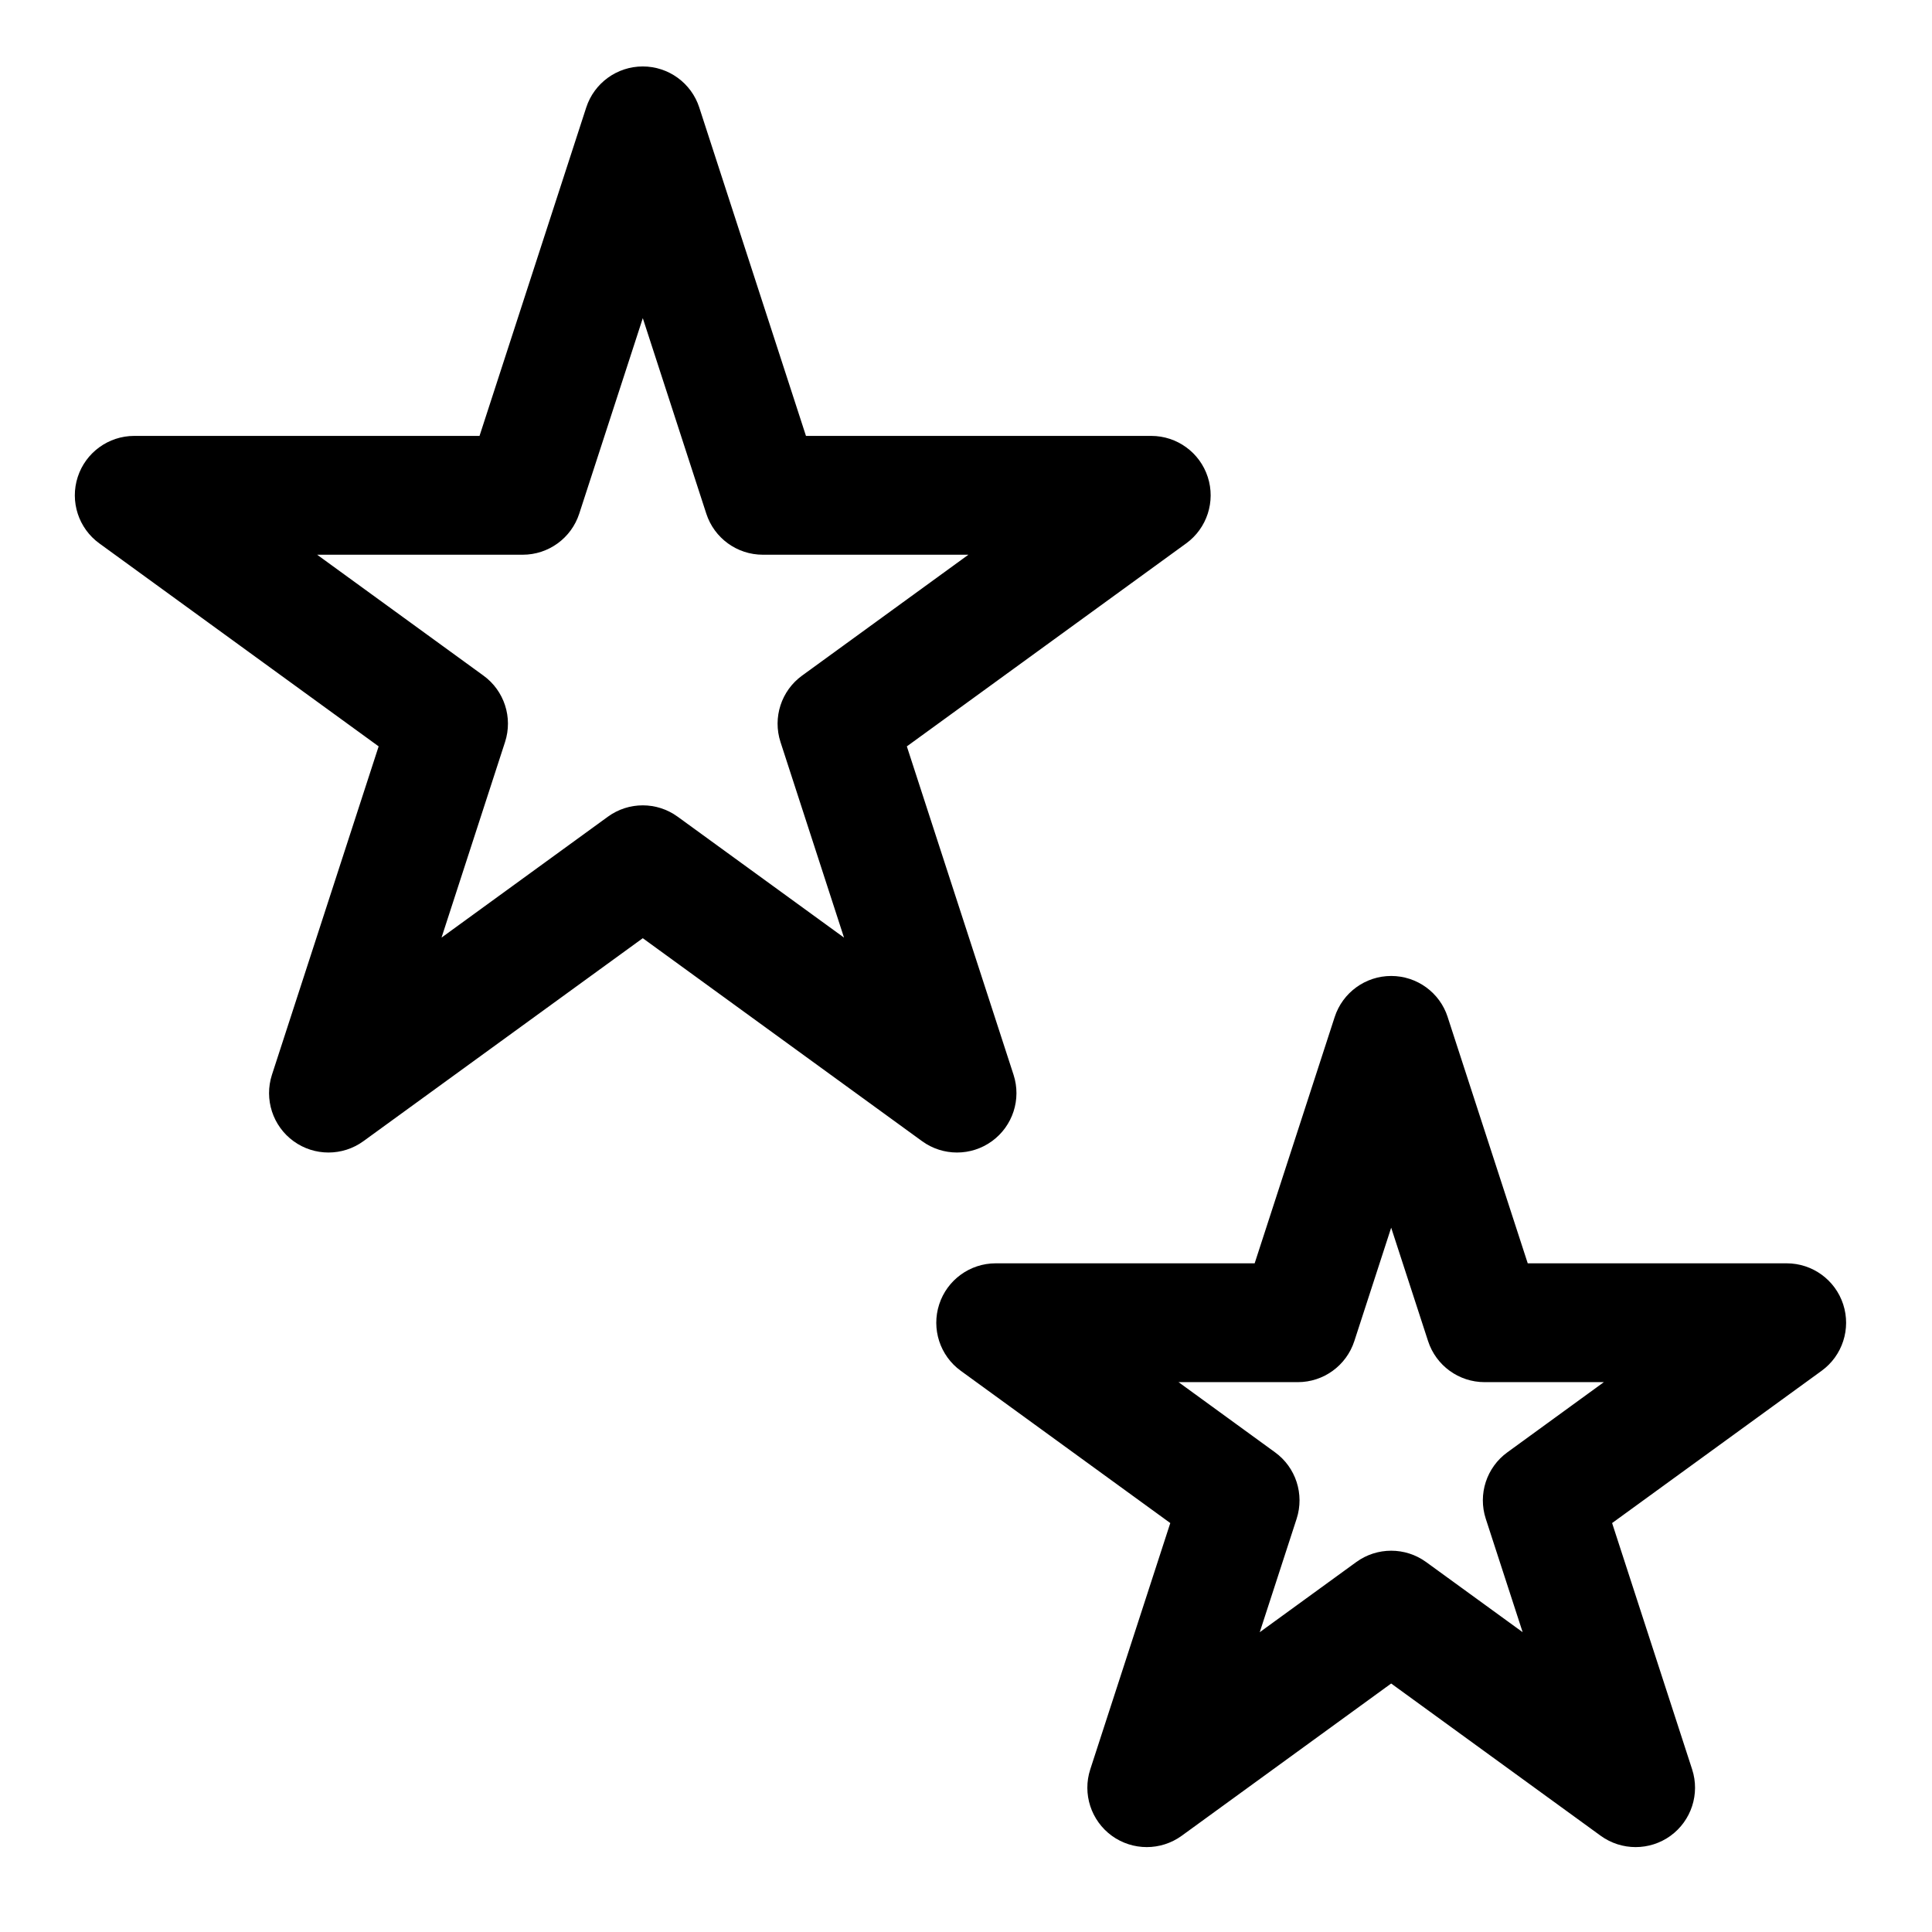
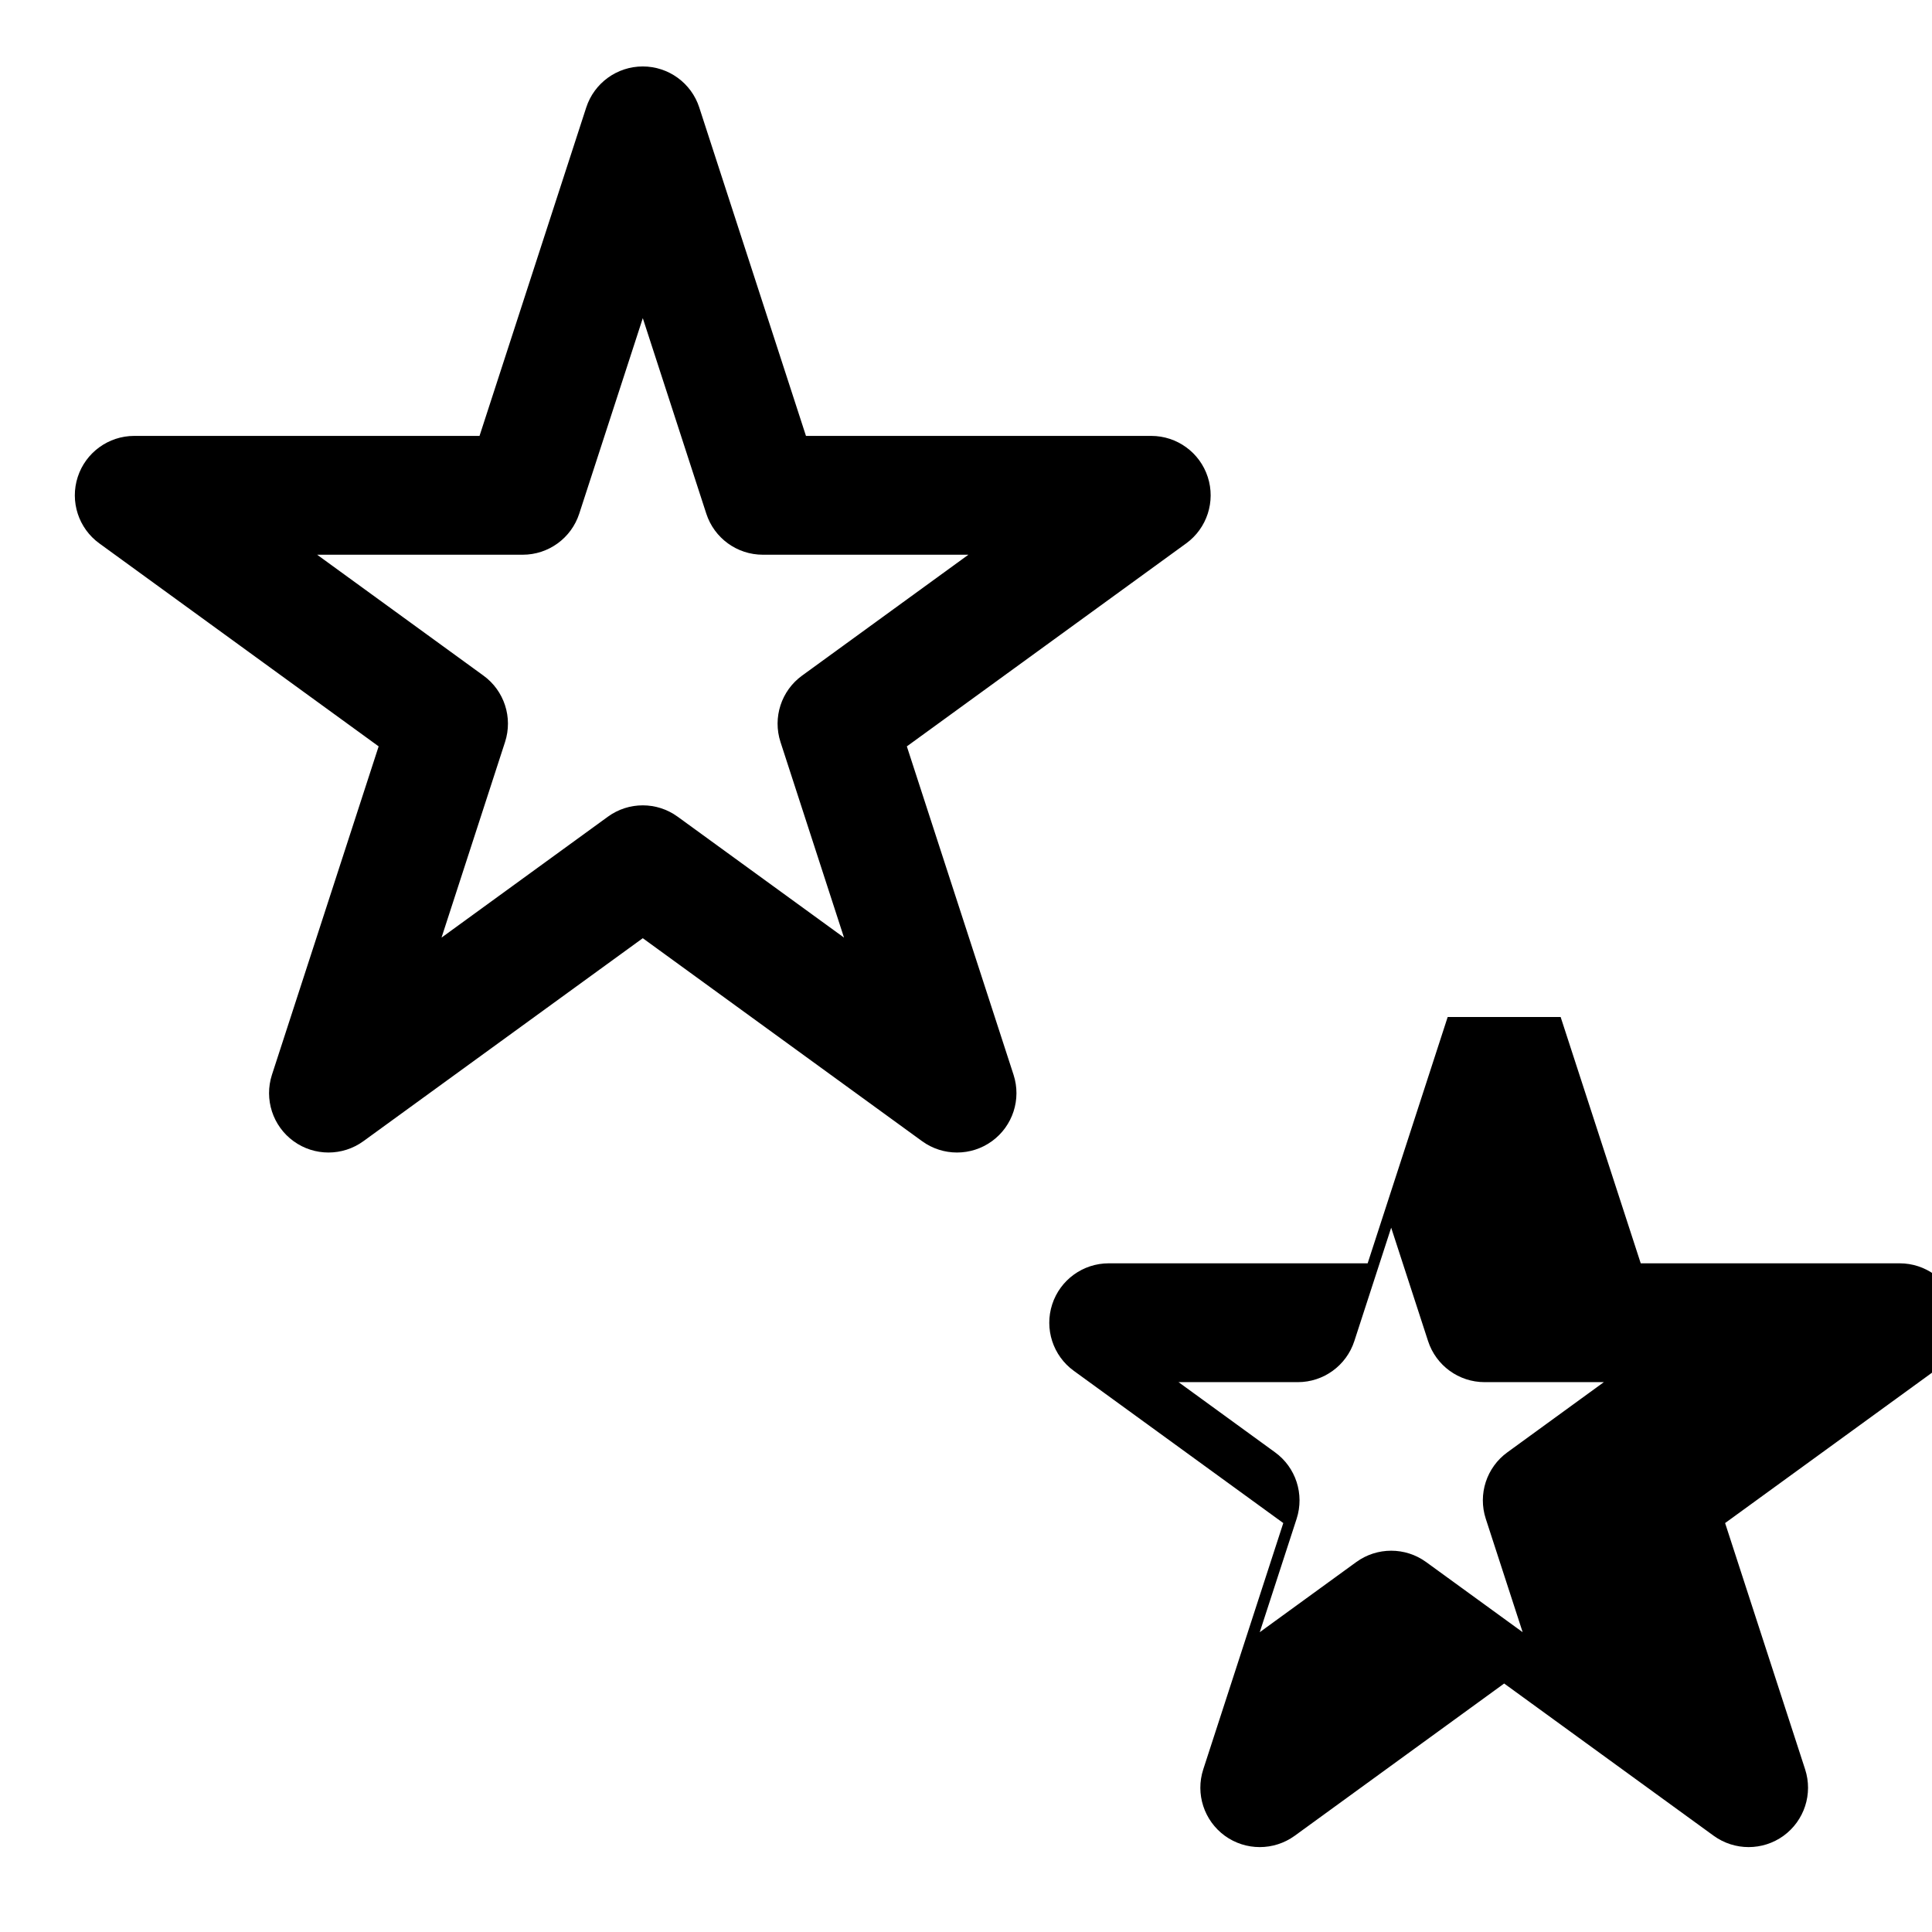
<svg xmlns="http://www.w3.org/2000/svg" fill="#000000" width="800px" height="800px" version="1.1" viewBox="144 144 512 512">
-   <path d="m527.65 413.52c-2.094-6.488-8.141-10.879-14.973-10.879-6.816 0-12.863 4.394-14.973 10.879l-21.207 65.273h-68.629c-6.816 0-12.863 4.394-14.973 10.879-2.109 6.488 0.203 13.602 5.715 17.602l55.527 40.352-21.207 65.273c-2.109 6.488 0.203 13.586 5.715 17.602 5.527 4 12.988 4 18.516 0l55.512-40.352 55.527 40.352c5.527 4 12.988 4 18.516 0 5.512-4.016 7.824-11.117 5.715-17.602l-21.207-65.273 55.527-40.352c5.512-4 7.824-11.117 5.715-17.602-2.109-6.488-8.156-10.879-14.973-10.879h-68.629s-21.223-65.273-21.223-65.273zm-14.973 55.828 9.777 30.055c2.109 6.488 8.156 10.879 14.973 10.879h31.613l-25.566 18.594c-5.527 4-7.84 11.117-5.731 17.602l9.777 30.07-25.586-18.594c-5.512-4-12.988-4-18.5 0l-25.586 18.594 9.777-30.07c2.094-6.488-0.203-13.602-5.731-17.602l-25.566-18.594h31.613c6.816 0 12.863-4.394 14.973-10.879zm-183.36-296.86c-2.109-6.488-8.156-10.879-14.973-10.879-6.832 0-12.879 4.394-14.988 10.879l-28.277 87.031h-91.504c-6.816 0-12.863 4.394-14.973 10.879-2.109 6.488 0.203 13.602 5.715 17.602l74.027 53.797s-28.277 87.031-28.277 87.031c-2.094 6.488 0.203 13.586 5.731 17.602 5.512 4 12.988 4 18.5 0l74.043-53.797 74.027 53.797c5.512 4 12.988 4 18.5 0 5.527-4.016 7.84-11.117 5.731-17.602l-28.277-87.031 74.027-53.797c5.512-4 7.824-11.117 5.715-17.602-2.109-6.488-8.156-10.879-14.973-10.879h-91.504l-28.277-87.031zm-14.973 55.812 16.832 51.828c2.109 6.488 8.156 10.879 14.973 10.879h54.488l-44.082 32.039c-5.512 4-7.824 11.117-5.715 17.602l16.832 51.828-44.082-32.039c-5.512-4.016-12.988-4.016-18.5 0l-44.082 32.039 16.832-51.828c2.109-6.488-0.203-13.602-5.715-17.602l-44.082-32.039h54.488c6.816 0 12.863-4.394 14.973-10.879l16.848-51.828z" fill-rule="evenodd" />
+   <path d="m527.65 413.52l-21.207 65.273h-68.629c-6.816 0-12.863 4.394-14.973 10.879-2.109 6.488 0.203 13.602 5.715 17.602l55.527 40.352-21.207 65.273c-2.109 6.488 0.203 13.586 5.715 17.602 5.527 4 12.988 4 18.516 0l55.512-40.352 55.527 40.352c5.527 4 12.988 4 18.516 0 5.512-4.016 7.824-11.117 5.715-17.602l-21.207-65.273 55.527-40.352c5.512-4 7.824-11.117 5.715-17.602-2.109-6.488-8.156-10.879-14.973-10.879h-68.629s-21.223-65.273-21.223-65.273zm-14.973 55.828 9.777 30.055c2.109 6.488 8.156 10.879 14.973 10.879h31.613l-25.566 18.594c-5.527 4-7.84 11.117-5.731 17.602l9.777 30.07-25.586-18.594c-5.512-4-12.988-4-18.5 0l-25.586 18.594 9.777-30.07c2.094-6.488-0.203-13.602-5.731-17.602l-25.566-18.594h31.613c6.816 0 12.863-4.394 14.973-10.879zm-183.36-296.86c-2.109-6.488-8.156-10.879-14.973-10.879-6.832 0-12.879 4.394-14.988 10.879l-28.277 87.031h-91.504c-6.816 0-12.863 4.394-14.973 10.879-2.109 6.488 0.203 13.602 5.715 17.602l74.027 53.797s-28.277 87.031-28.277 87.031c-2.094 6.488 0.203 13.586 5.731 17.602 5.512 4 12.988 4 18.5 0l74.043-53.797 74.027 53.797c5.512 4 12.988 4 18.5 0 5.527-4.016 7.84-11.117 5.731-17.602l-28.277-87.031 74.027-53.797c5.512-4 7.824-11.117 5.715-17.602-2.109-6.488-8.156-10.879-14.973-10.879h-91.504l-28.277-87.031zm-14.973 55.812 16.832 51.828c2.109 6.488 8.156 10.879 14.973 10.879h54.488l-44.082 32.039c-5.512 4-7.824 11.117-5.715 17.602l16.832 51.828-44.082-32.039c-5.512-4.016-12.988-4.016-18.5 0l-44.082 32.039 16.832-51.828c2.109-6.488-0.203-13.602-5.715-17.602l-44.082-32.039h54.488c6.816 0 12.863-4.394 14.973-10.879l16.848-51.828z" fill-rule="evenodd" />
</svg>